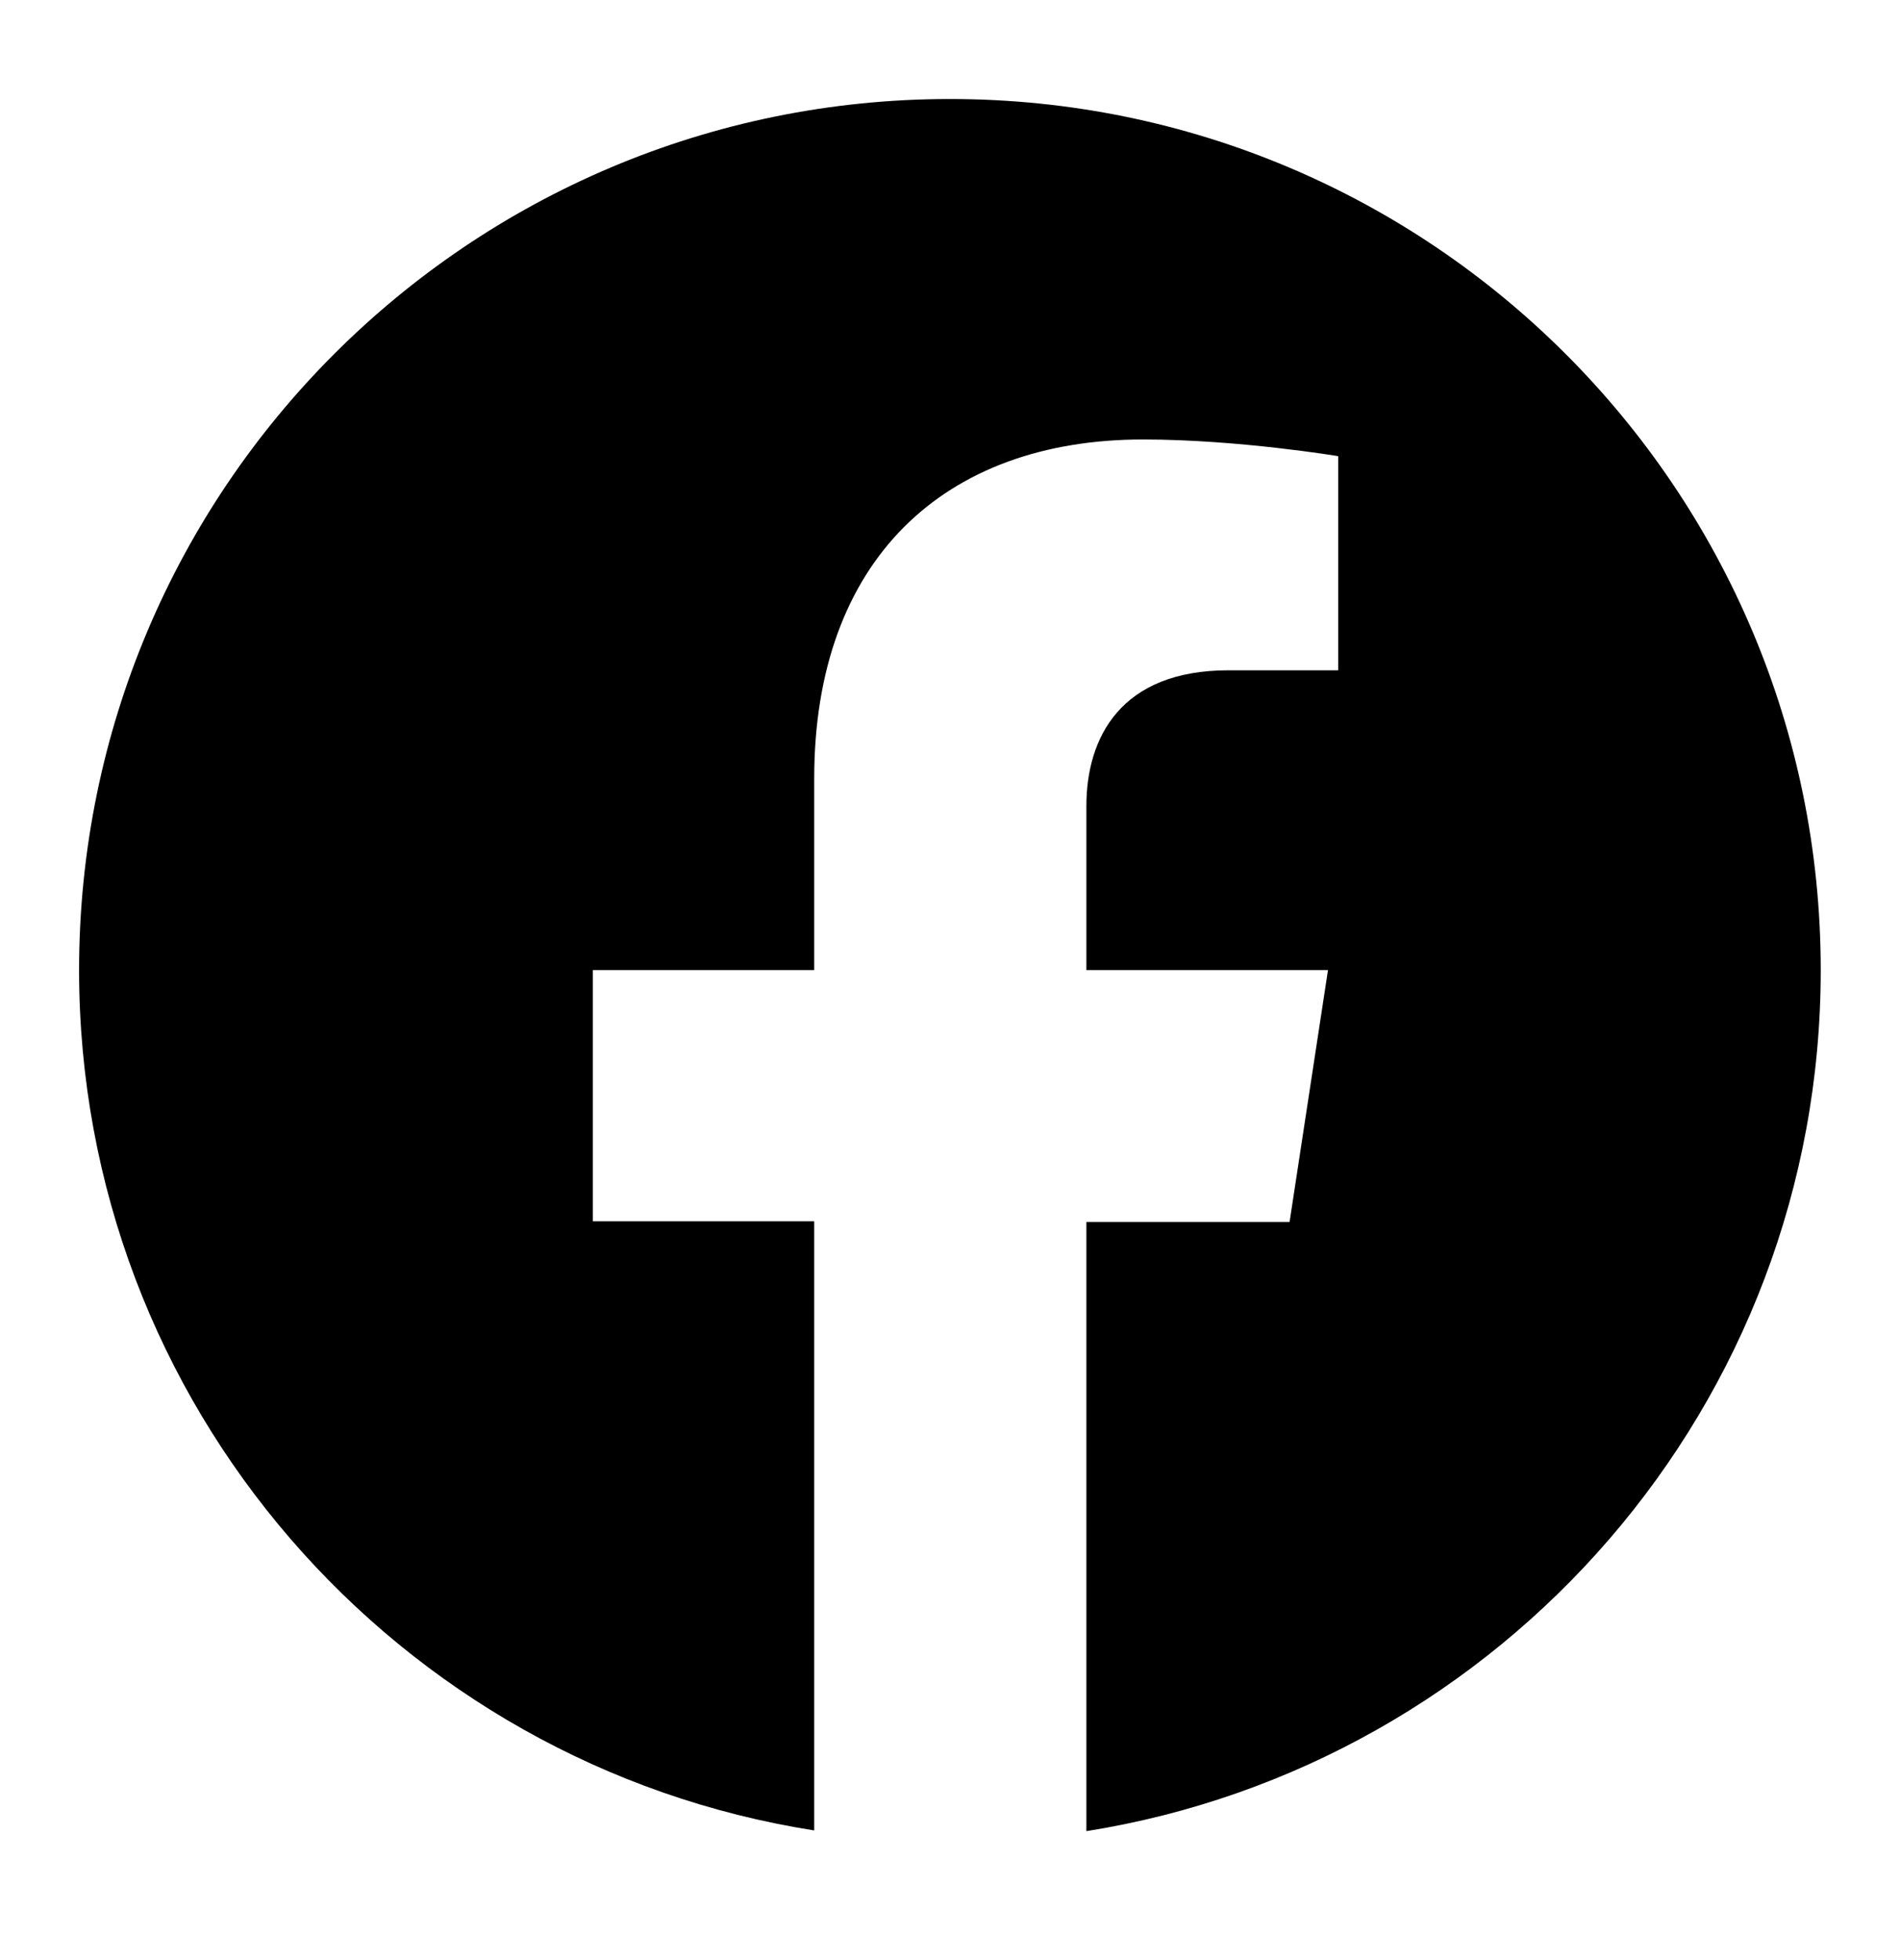
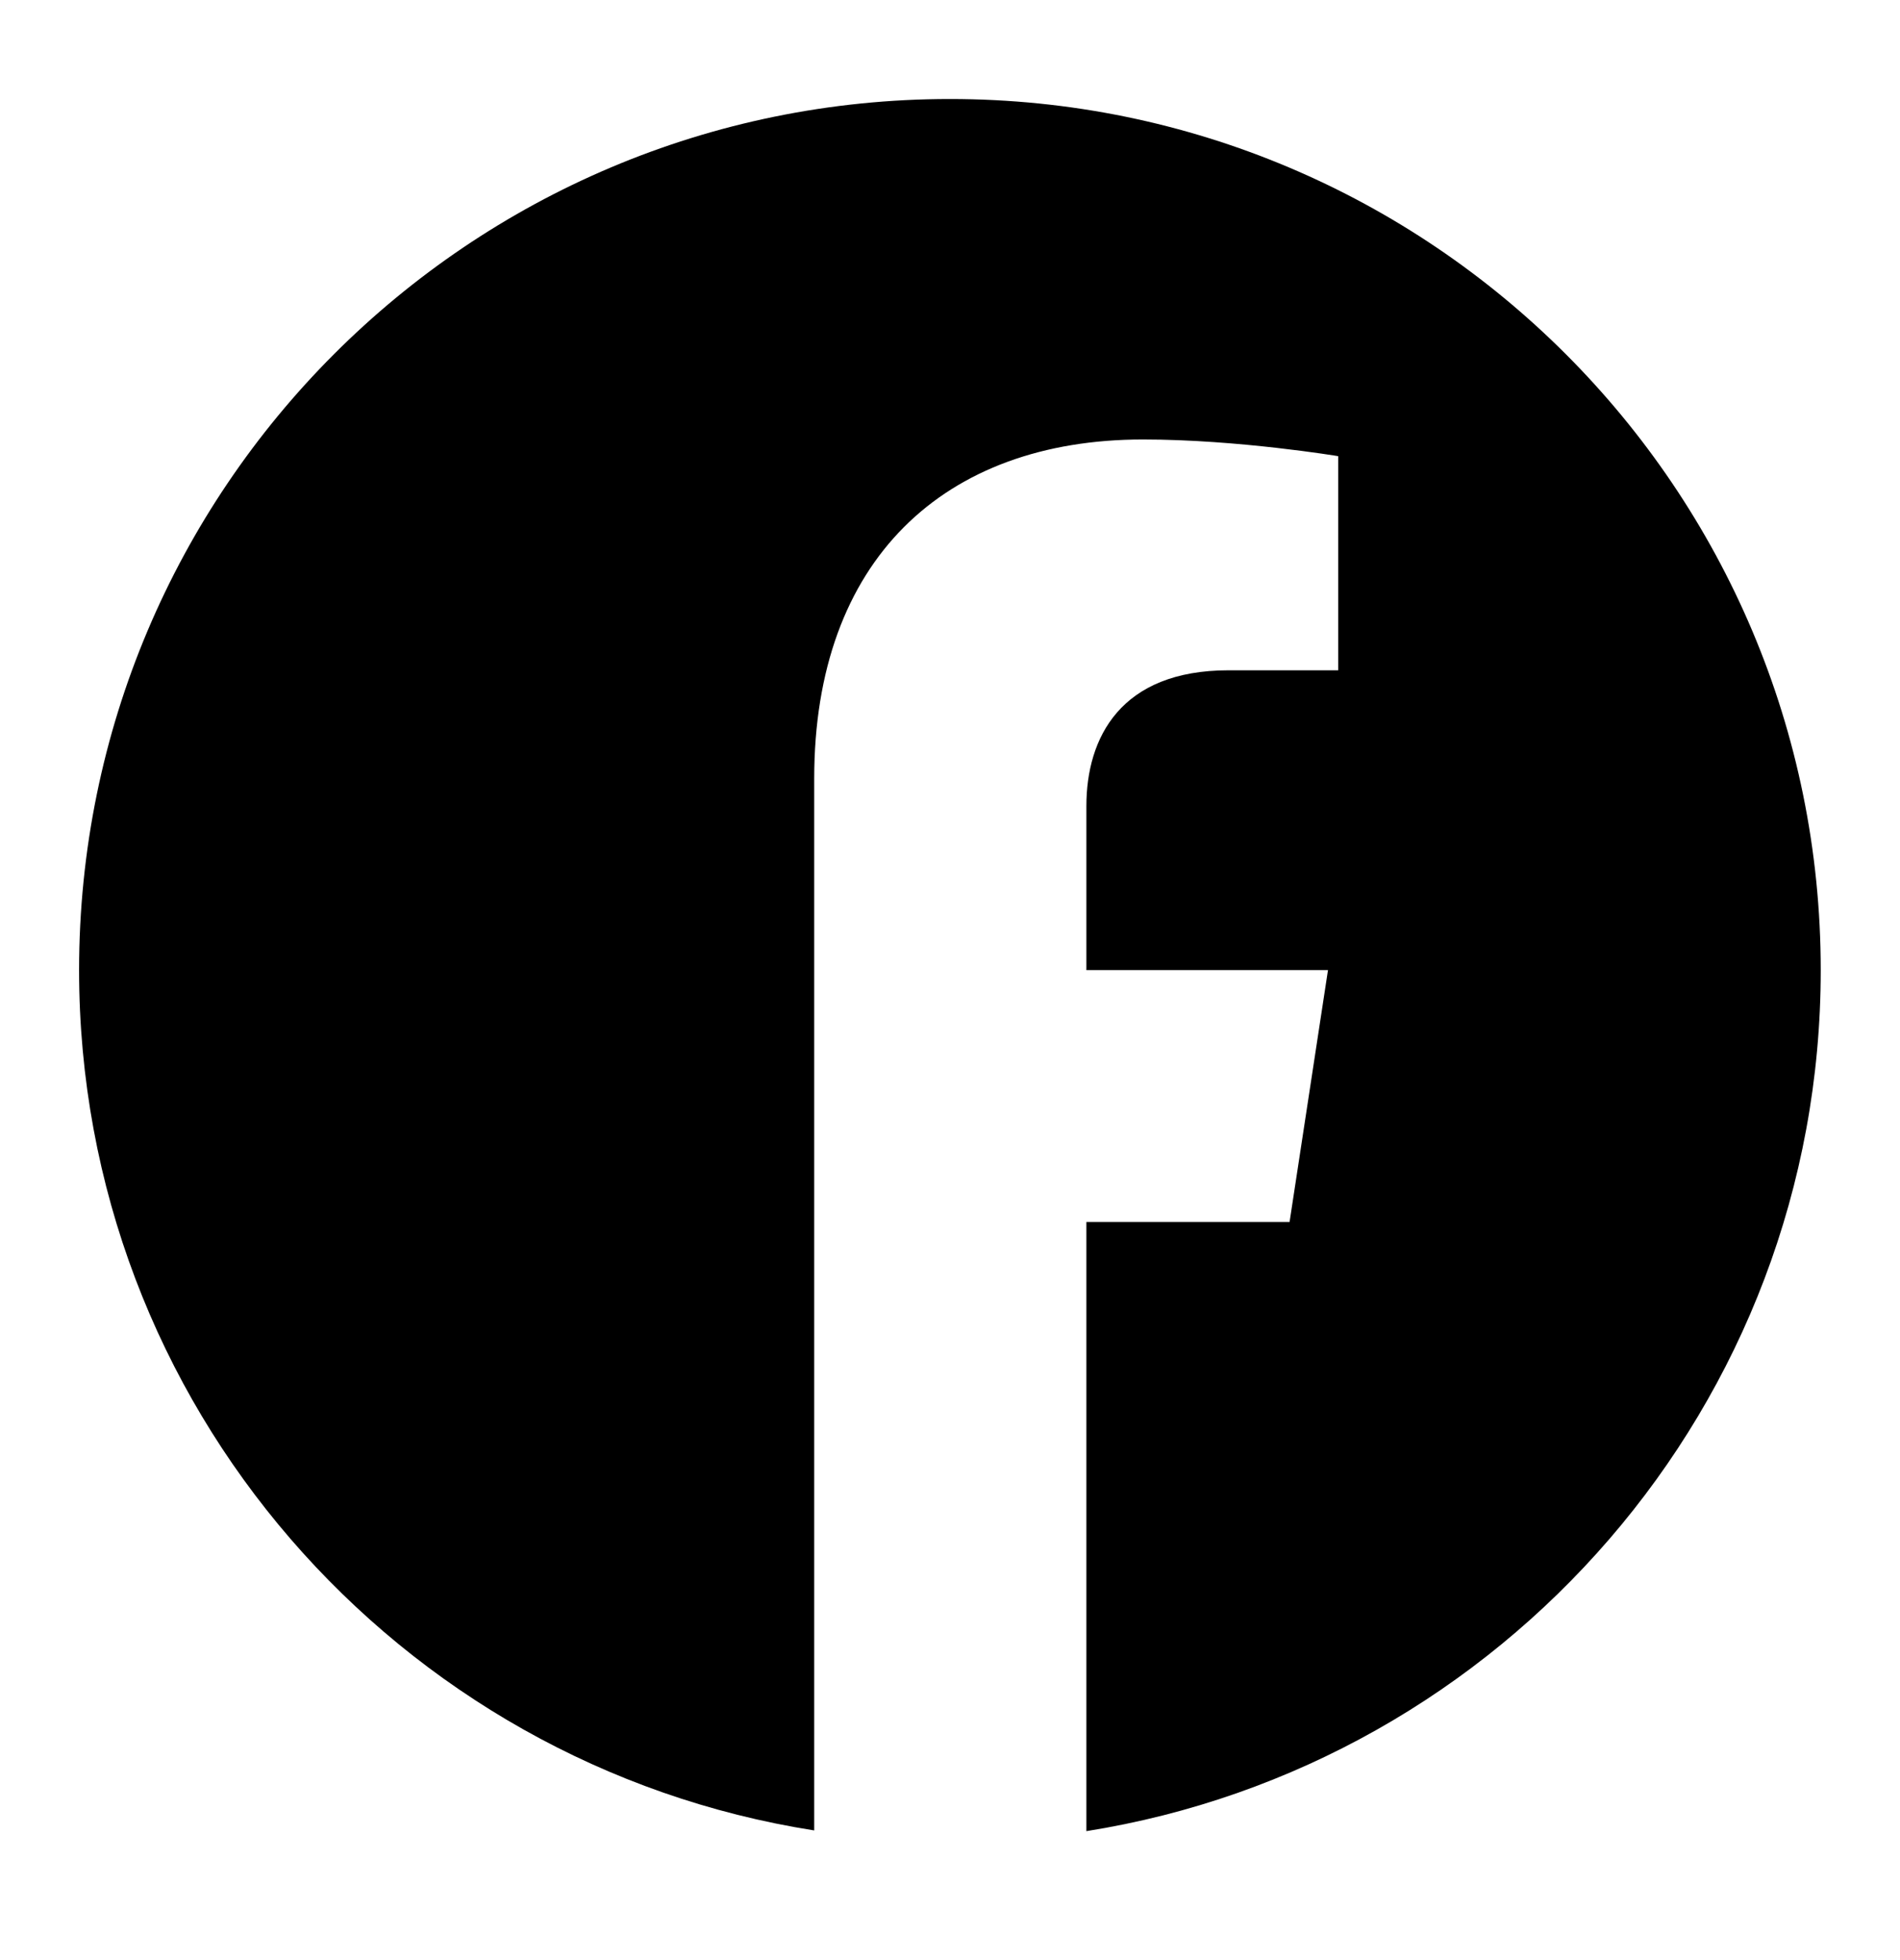
<svg xmlns="http://www.w3.org/2000/svg" width="32" height="33" viewBox="0 0 32 33" fill="none">
-   <path d="M30.665 16.333C30.665 8.23 24.102 1.667 15.999 1.667C7.895 1.667 1.332 8.23 1.332 16.333C1.332 23.654 6.698 29.716 13.713 30.817V20.562H9.985V16.333H13.713V13.107C13.713 9.428 15.901 7.399 19.25 7.399C20.851 7.399 22.538 7.68 22.538 7.68V11.285H20.692C18.871 11.285 18.297 12.422 18.297 13.571V16.333H22.366L21.719 20.574H18.297V30.829C25.3 29.716 30.665 23.654 30.665 16.333Z" fill="black" />
+   <path d="M30.665 16.333C30.665 8.23 24.102 1.667 15.999 1.667C7.895 1.667 1.332 8.23 1.332 16.333C1.332 23.654 6.698 29.716 13.713 30.817V20.562V16.333H13.713V13.107C13.713 9.428 15.901 7.399 19.25 7.399C20.851 7.399 22.538 7.68 22.538 7.68V11.285H20.692C18.871 11.285 18.297 12.422 18.297 13.571V16.333H22.366L21.719 20.574H18.297V30.829C25.3 29.716 30.665 23.654 30.665 16.333Z" fill="black" />
</svg>